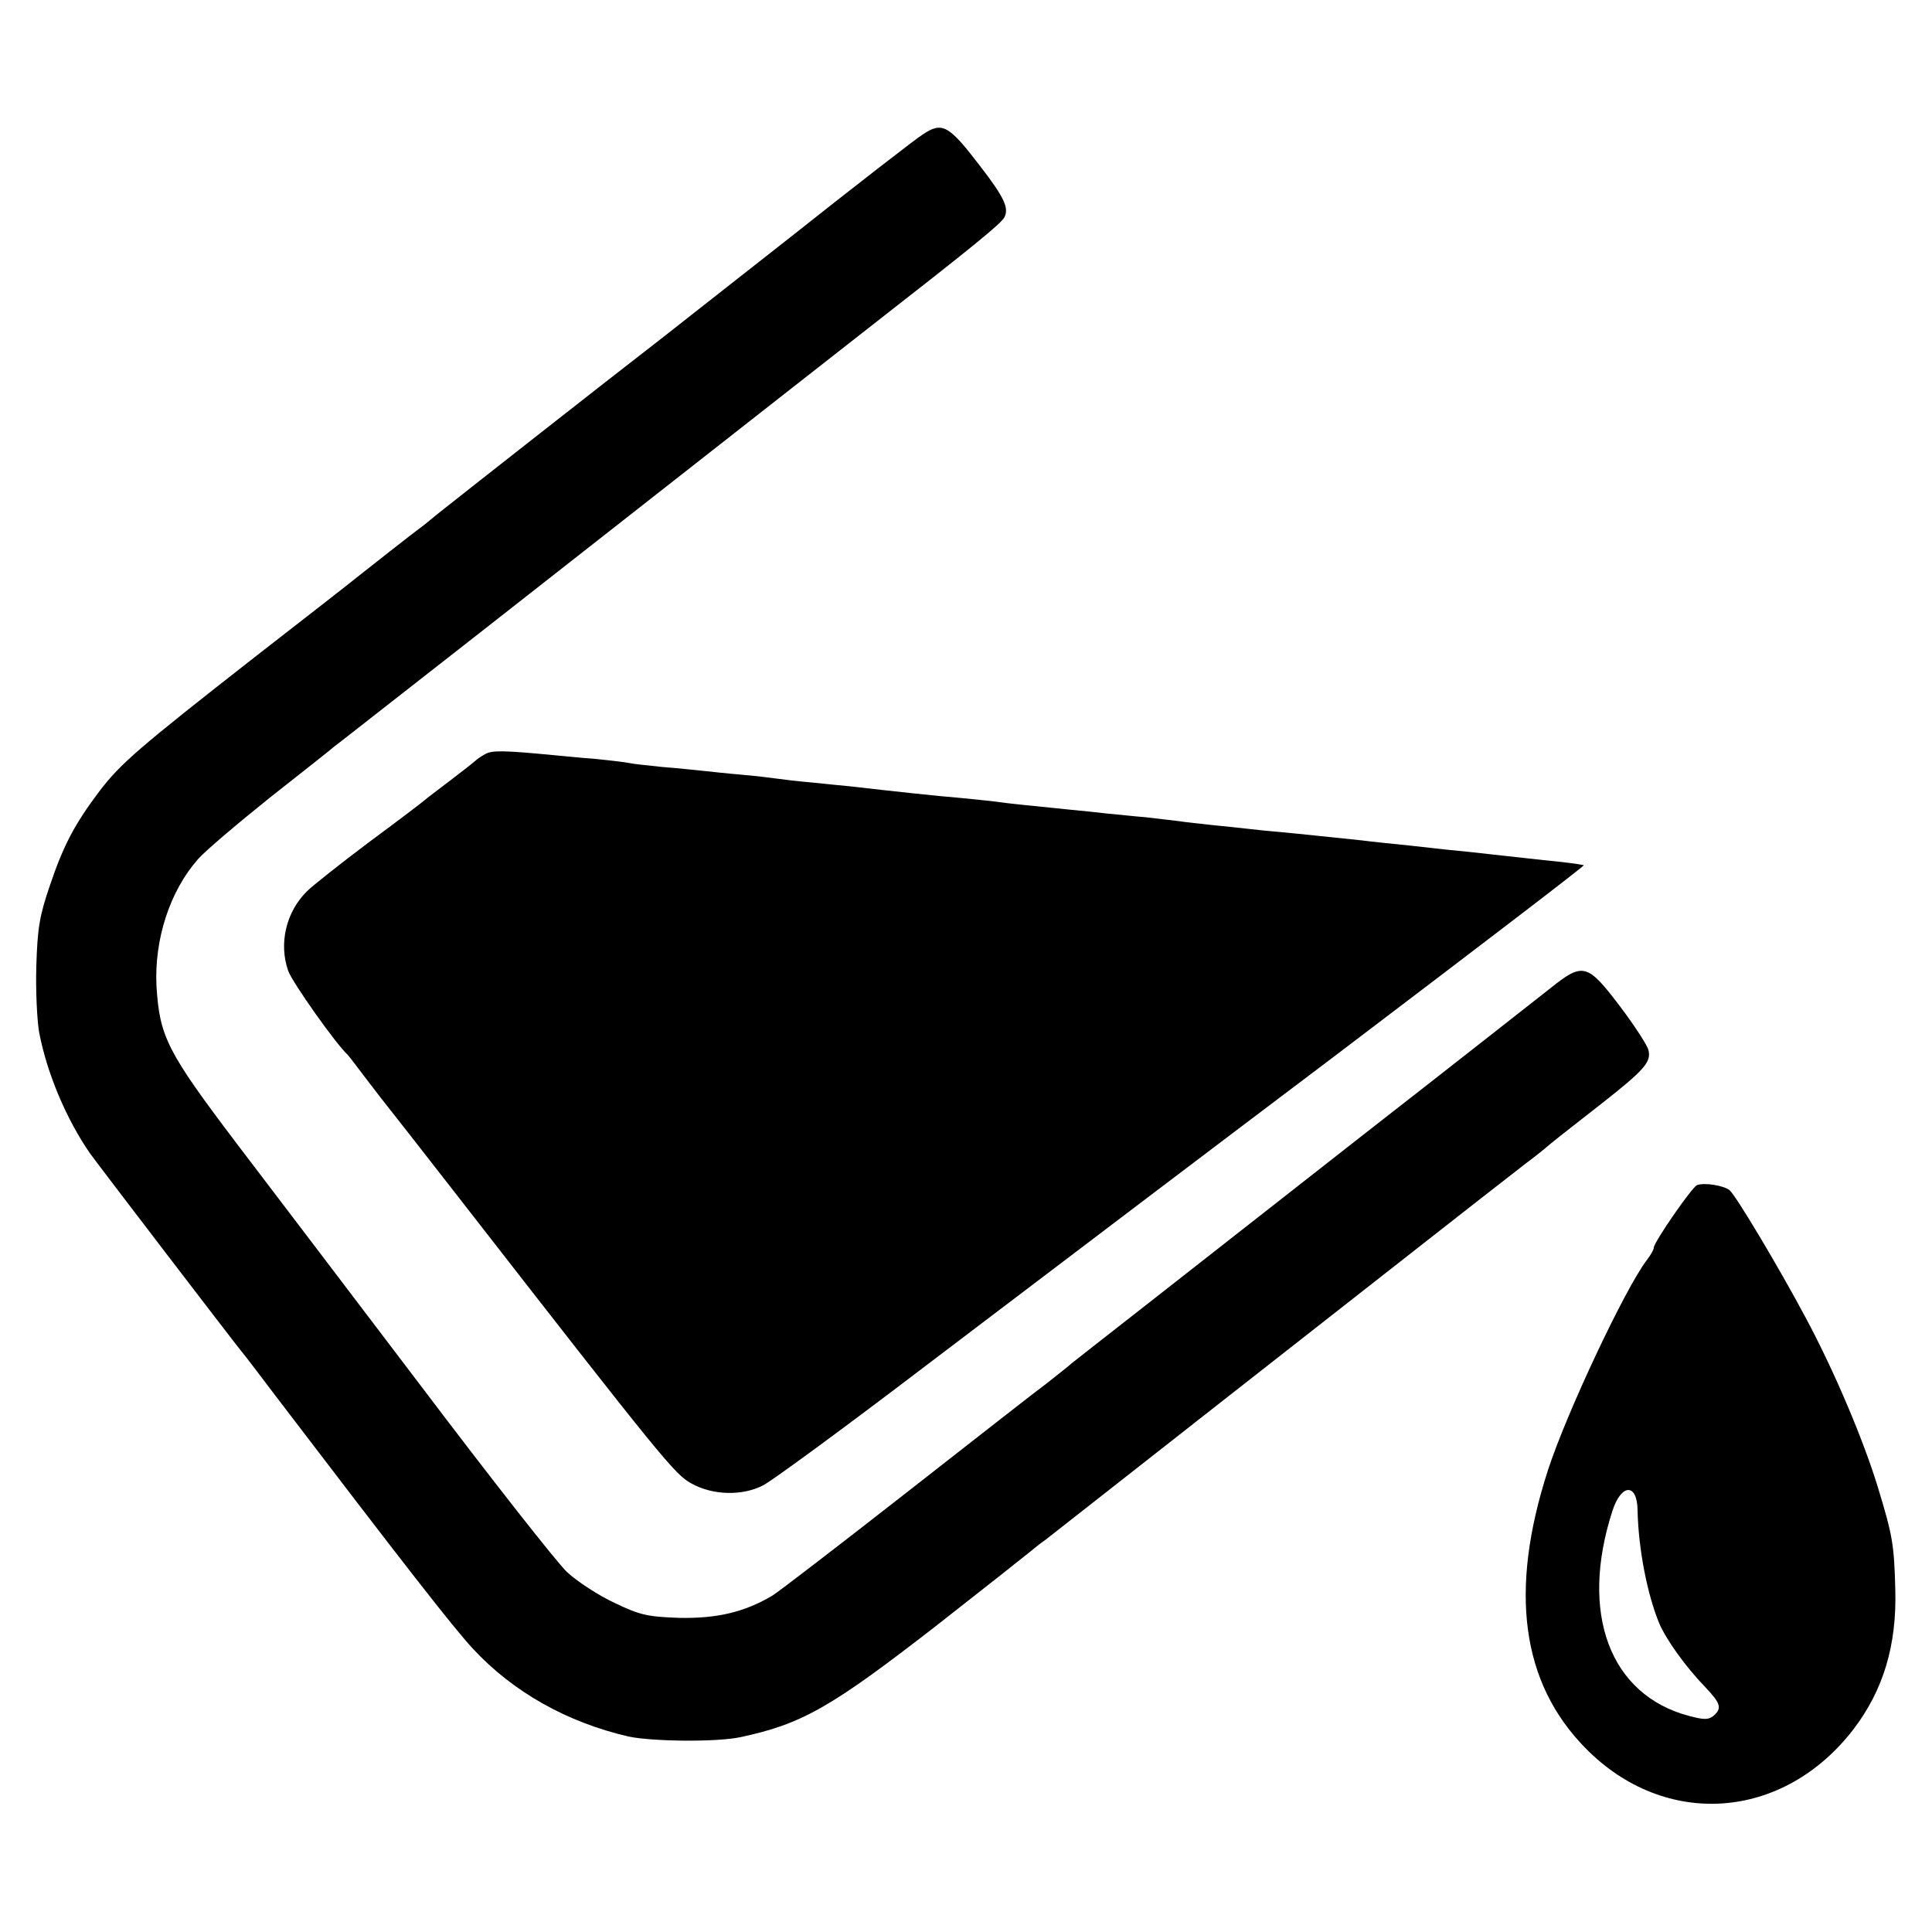
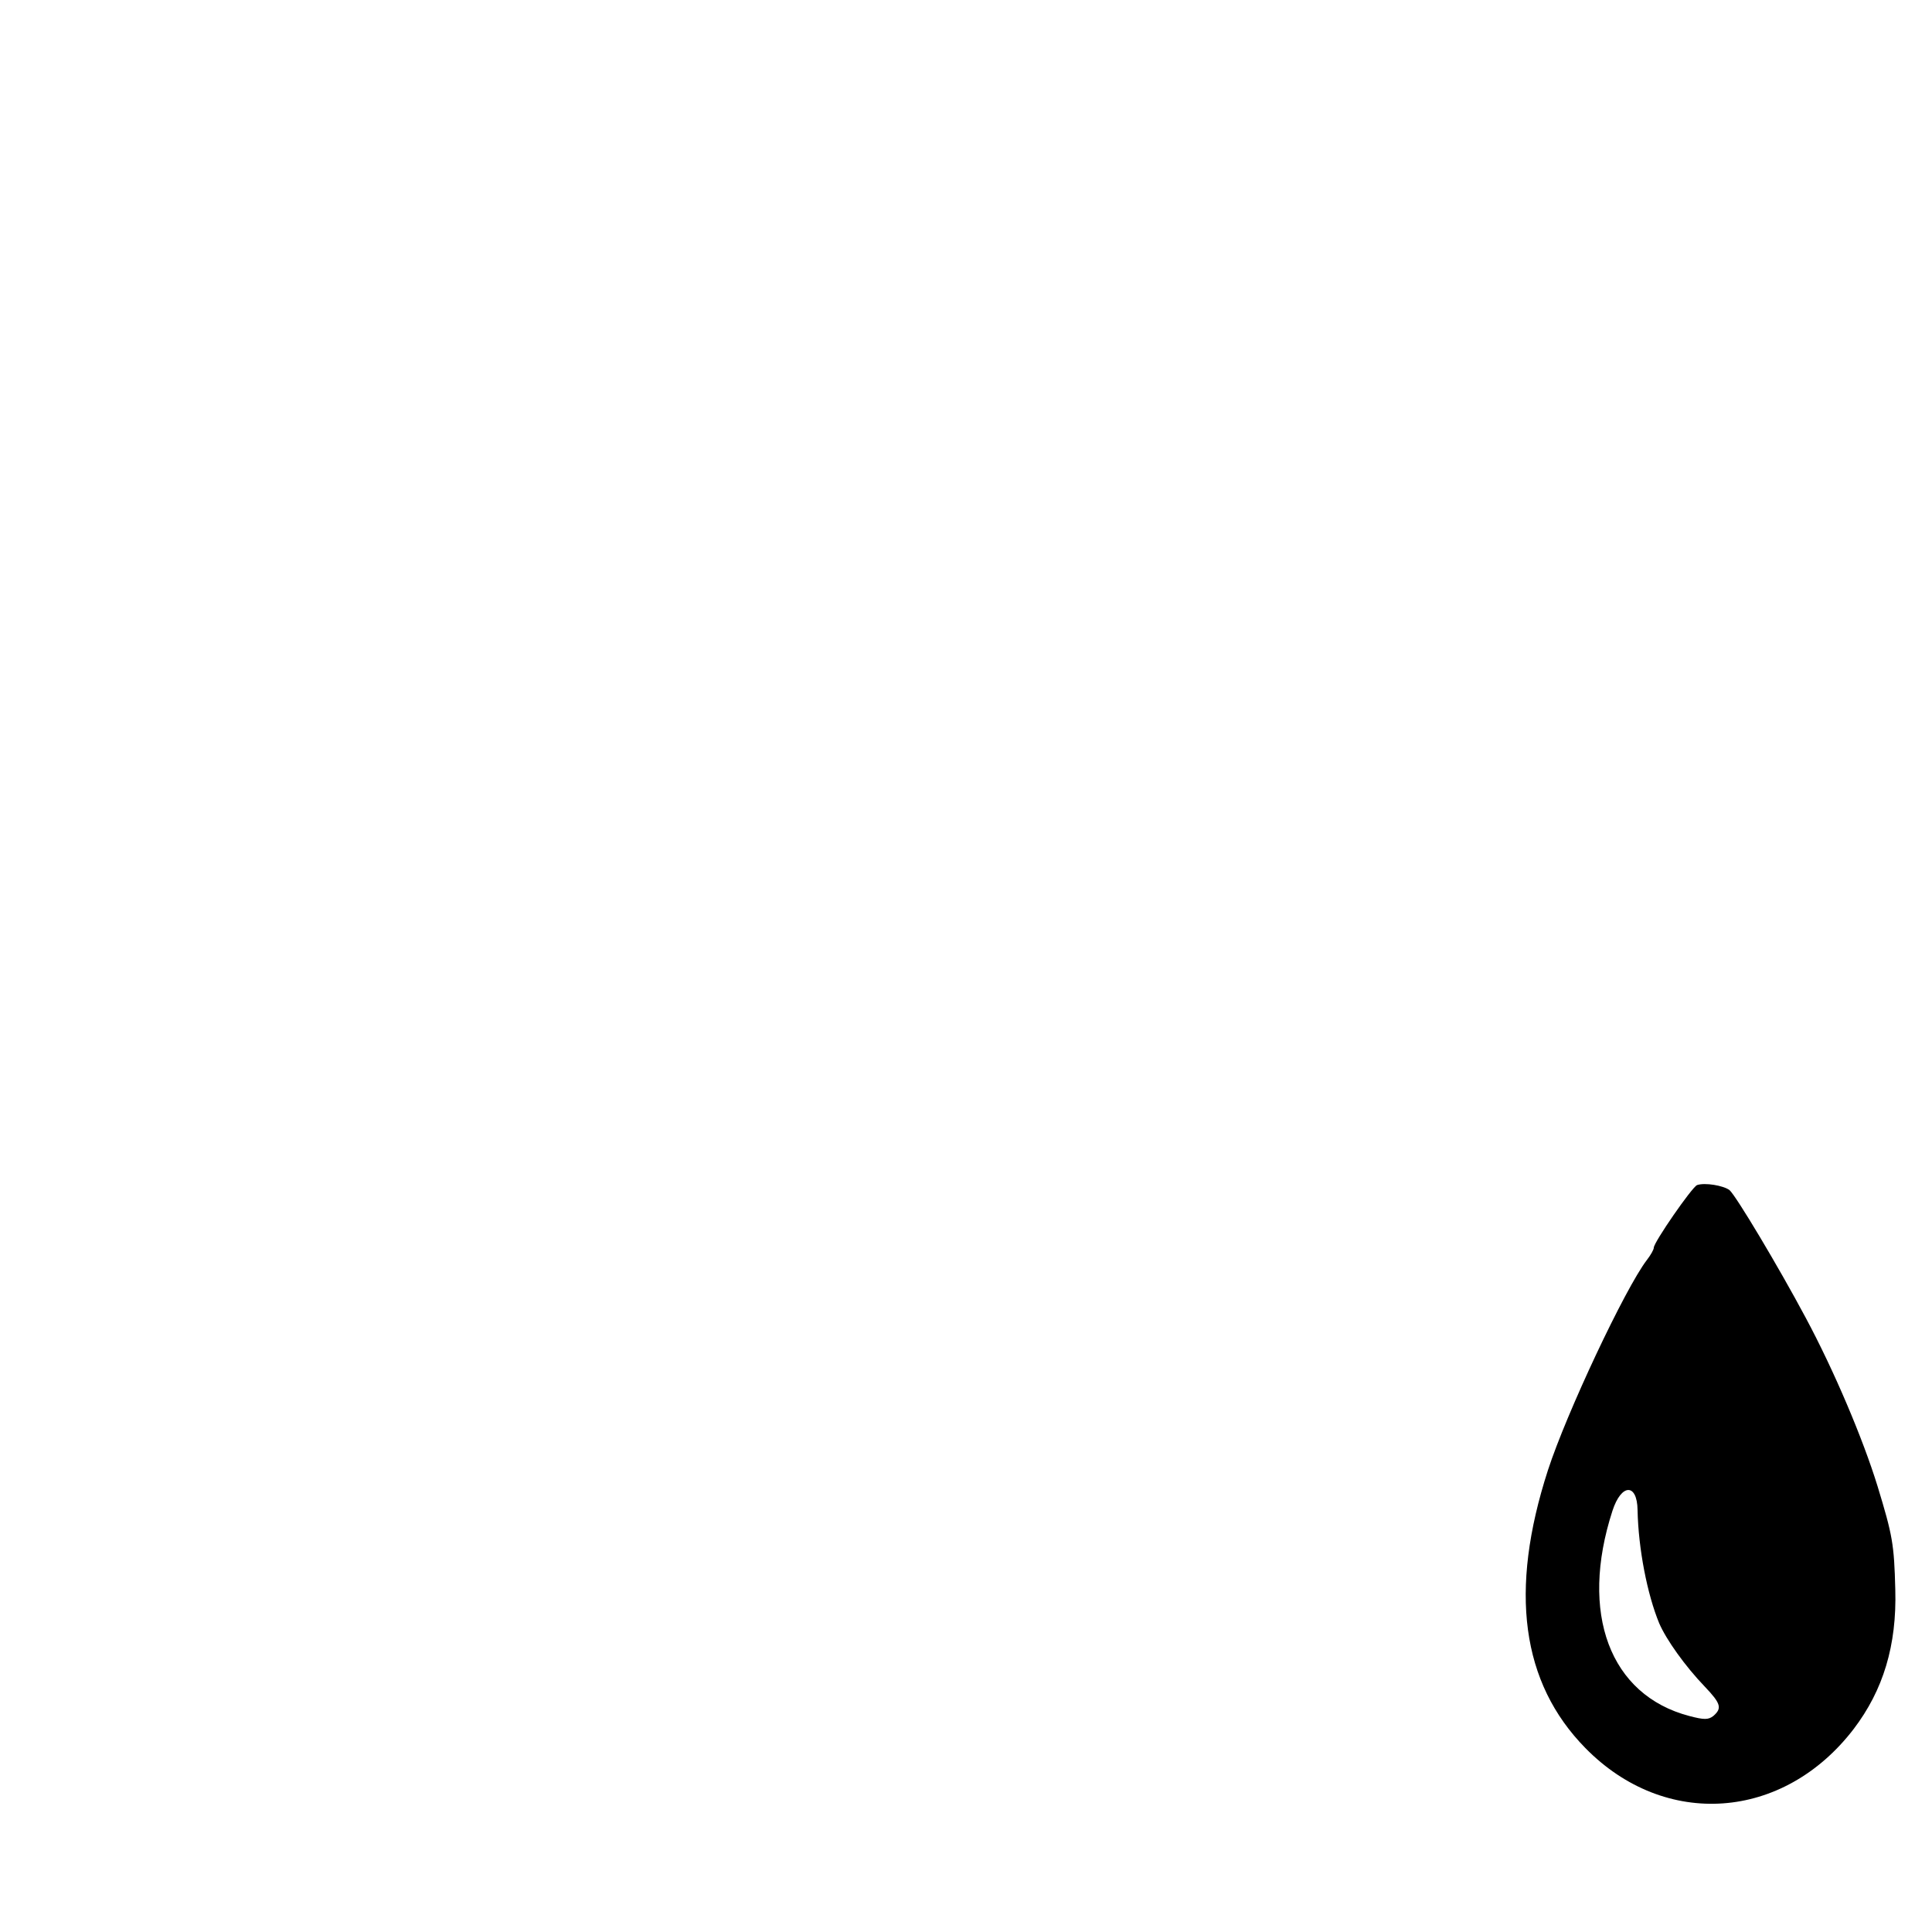
<svg xmlns="http://www.w3.org/2000/svg" version="1.0" width="500pt" height="500pt" viewBox="0 0 500 500" preserveAspectRatio="xMidYMid meet">
  <g transform="translate(0,500) scale(0.1,-0.1)" fill="#000000" stroke="none">
-     <path d="M2388 4652 c-15 -9 -170 -129 -344 -267 -175 -137 -338 -266 -363 -285 -59 -45 -505 -395 -551 -432 -19 -16 -39 -32 -45 -36 -10 -7 -135 -105 -165 -129 -8 -7 -125 -98 -260 -203 -303 -237 -348 -276 -403 -348 -64 -85 -93 -140 -128 -244 -27 -79 -32 -110 -35 -208 -2 -63 2 -140 7 -170 20 -107 71 -227 132 -315 20 -28 368 -483 394 -515 7 -8 45 -58 85 -111 334 -438 461 -601 512 -656 104 -112 243 -190 402 -227 61 -13 226 -15 289 -2 160 34 234 76 506 287 129 101 239 188 246 194 6 5 24 20 40 31 24 19 873 685 964 756 84 66 249 195 279 218 19 14 48 37 64 51 17 14 76 60 131 103 112 88 129 108 121 139 -3 12 -36 63 -73 112 -85 112 -96 115 -180 48 -33 -26 -253 -199 -489 -383 -235 -184 -495 -388 -578 -453 -83 -65 -160 -125 -171 -134 -11 -10 -41 -33 -66 -53 -26 -19 -188 -146 -362 -282 -174 -136 -331 -257 -349 -268 -73 -43 -144 -59 -241 -57 -81 3 -101 7 -167 39 -41 19 -96 55 -122 79 -26 24 -197 242 -380 484 -184 242 -397 523 -475 625 -181 239 -200 277 -208 408 -6 120 34 245 107 328 18 21 103 93 188 161 85 67 160 126 165 131 6 4 73 57 150 117 77 60 349 273 605 474 256 201 537 421 625 490 277 216 344 271 354 288 13 24 0 52 -60 130 -84 110 -100 119 -151 85z" />
-     <path d="M1255 3048 c-11 -6 -22 -14 -25 -17 -3 -3 -32 -26 -65 -51 -33 -25 -62 -47 -65 -50 -3 -3 -67 -52 -143 -108 -76 -57 -149 -115 -162 -128 -55 -54 -74 -136 -49 -207 11 -30 124 -190 154 -217 3 -3 25 -32 50 -65 25 -33 50 -65 55 -71 6 -7 83 -106 172 -220 543 -698 569 -729 612 -753 55 -31 132 -33 186 -5 22 11 209 148 415 305 206 156 476 361 600 455 124 94 329 249 455 344 410 311 657 500 654 501 -22 4 -44 7 -104 13 -38 4 -83 9 -100 11 -16 2 -57 6 -90 10 -33 3 -100 10 -150 16 -49 5 -108 11 -130 14 -78 8 -161 17 -205 21 -25 2 -65 6 -90 9 -25 3 -67 7 -95 10 -27 3 -66 7 -85 10 -19 2 -57 7 -85 10 -27 2 -70 7 -95 9 -25 3 -72 8 -105 11 -108 11 -160 16 -185 20 -14 2 -56 6 -95 10 -61 5 -163 16 -285 30 -19 2 -64 6 -100 10 -36 3 -76 8 -90 10 -14 2 -54 7 -90 10 -36 3 -81 8 -100 10 -19 2 -66 7 -105 10 -38 4 -77 8 -85 10 -8 2 -49 7 -90 11 -41 3 -86 8 -100 9 -135 13 -167 14 -185 3z" />
    <path d="M4392 1933 c-13 -5 -112 -148 -112 -162 0 -5 -8 -19 -18 -32 -56 -73 -208 -396 -256 -544 -101 -312 -69 -550 97 -719 206 -210 512 -188 694 49 77 101 112 217 108 361 -3 118 -7 140 -46 268 -38 123 -112 298 -186 436 -71 133 -180 315 -197 330 -16 12 -64 20 -84 13z m-154 -841 c2 -100 25 -218 56 -293 18 -42 67 -111 118 -164 42 -44 45 -56 22 -76 -13 -10 -24 -10 -62 0 -206 54 -285 266 -199 531 23 71 64 72 65 2z" />
  </g>
</svg>